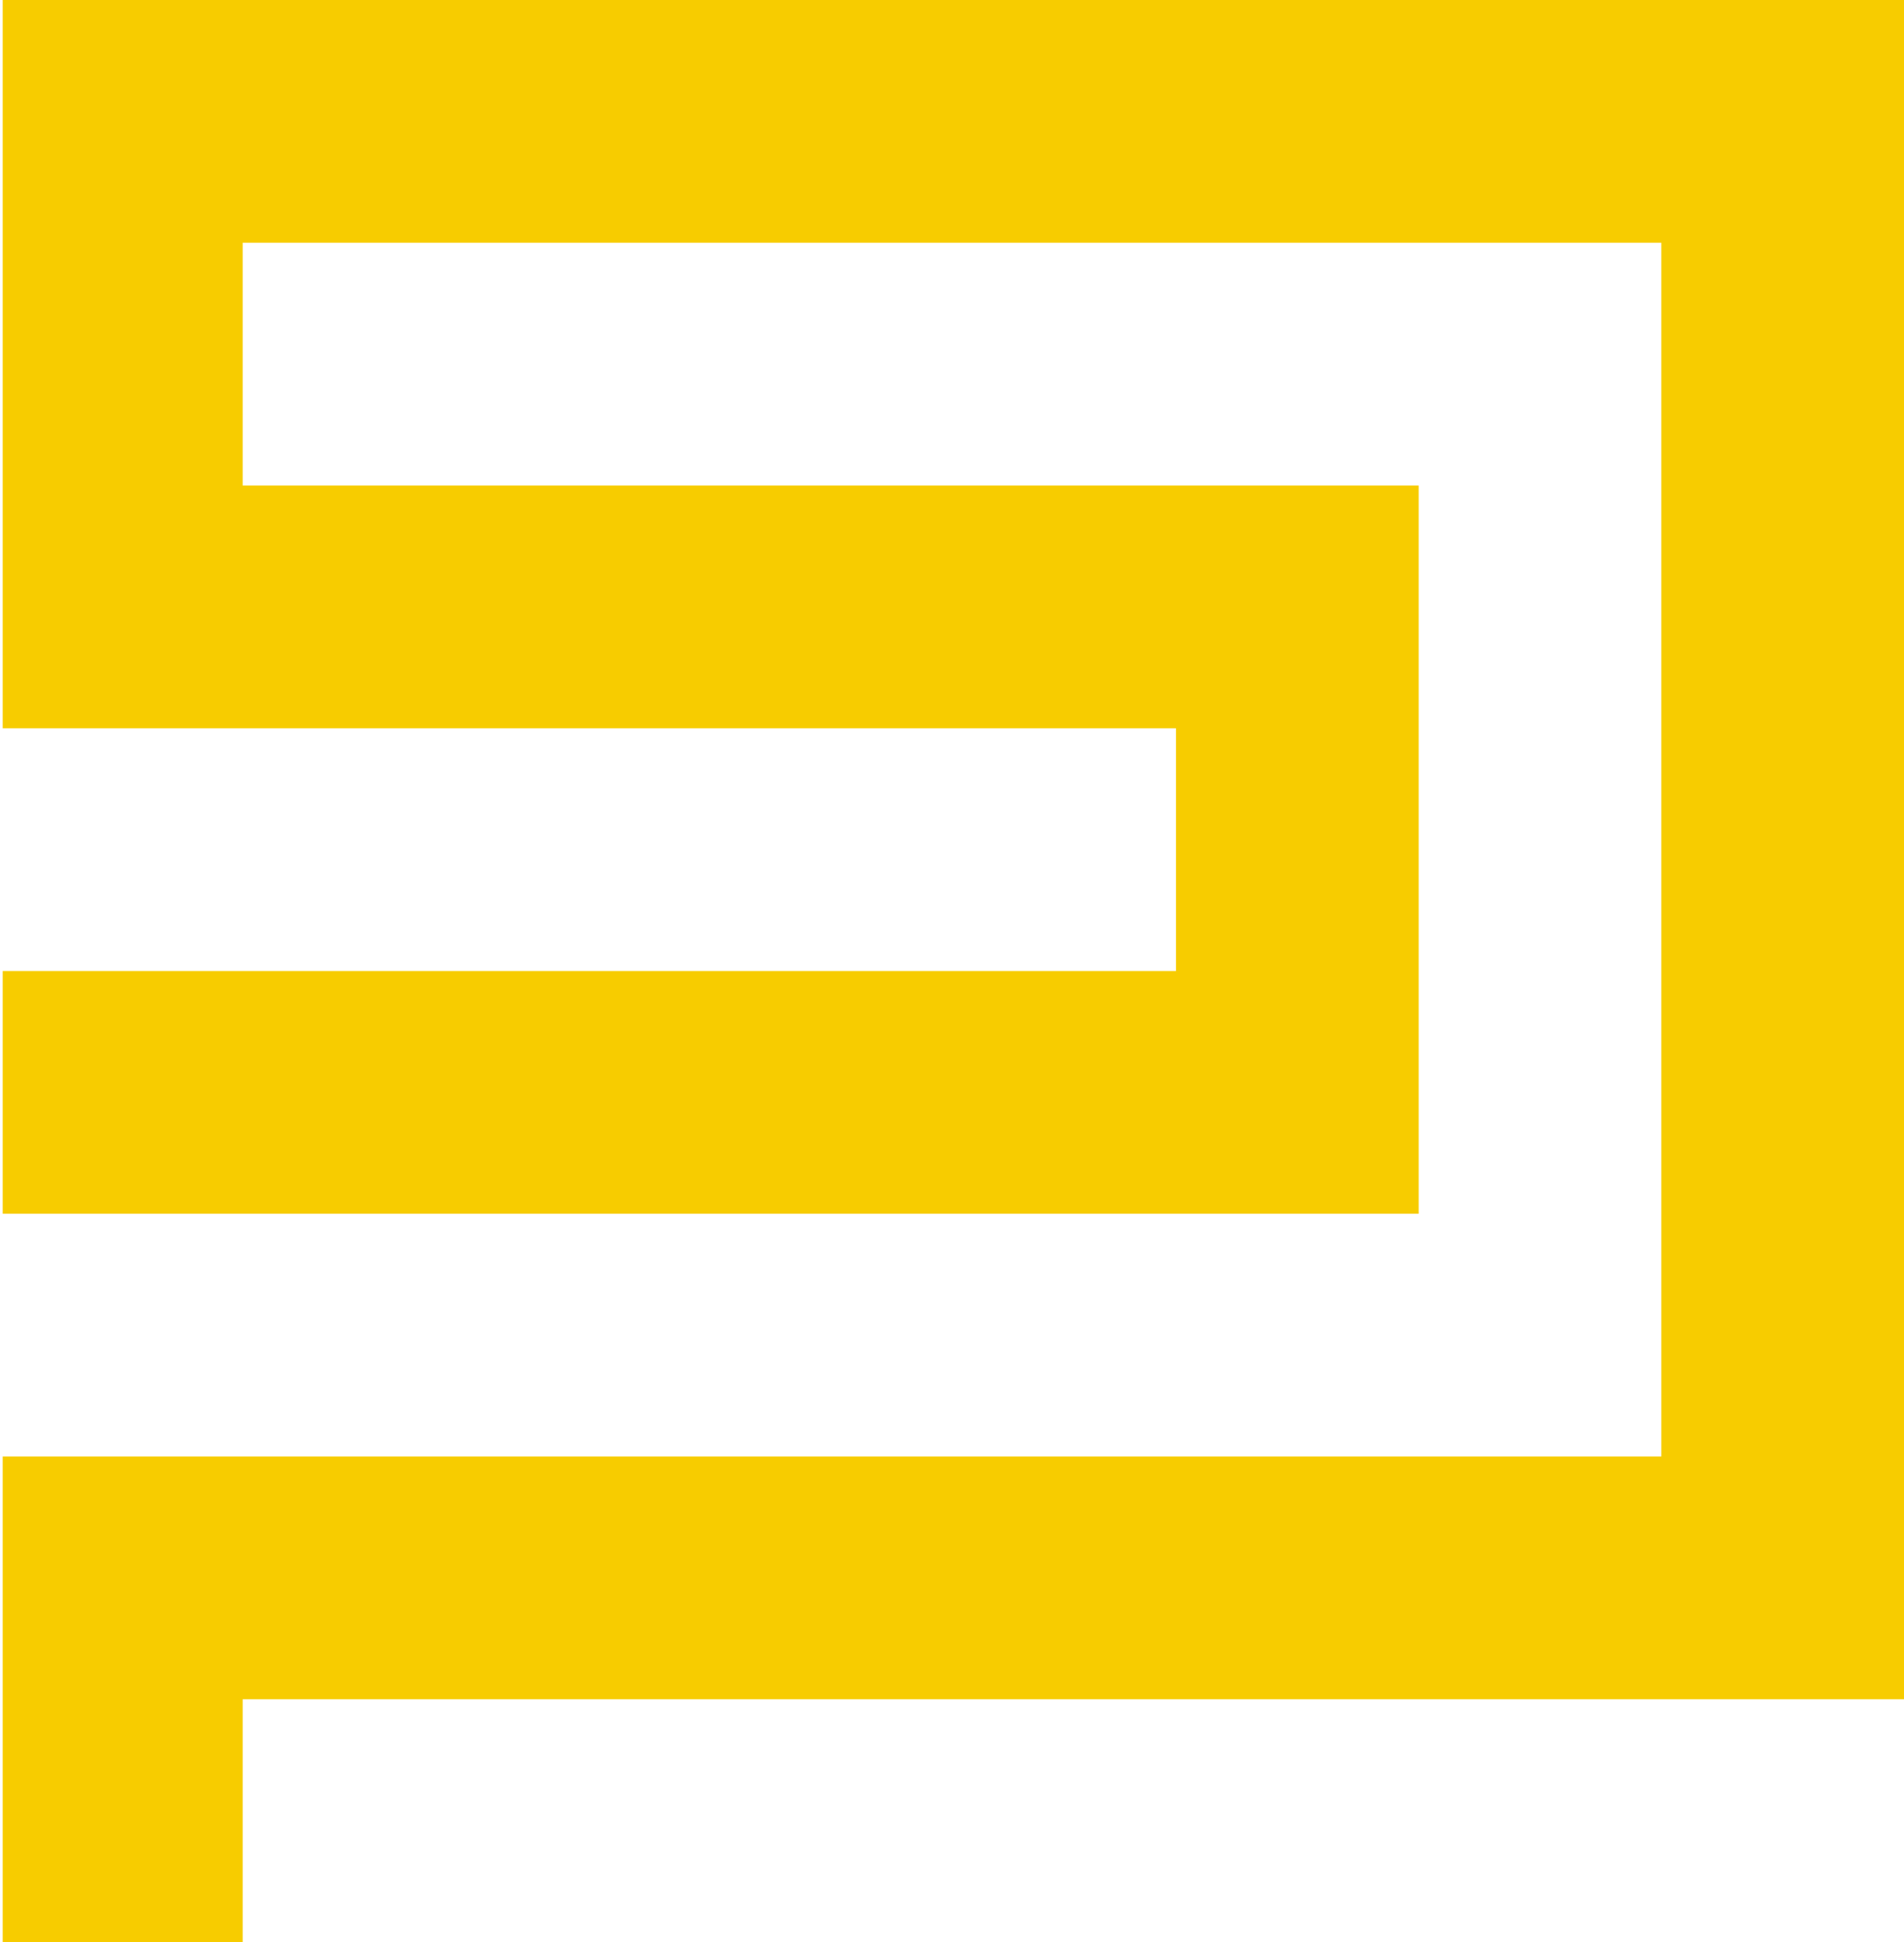
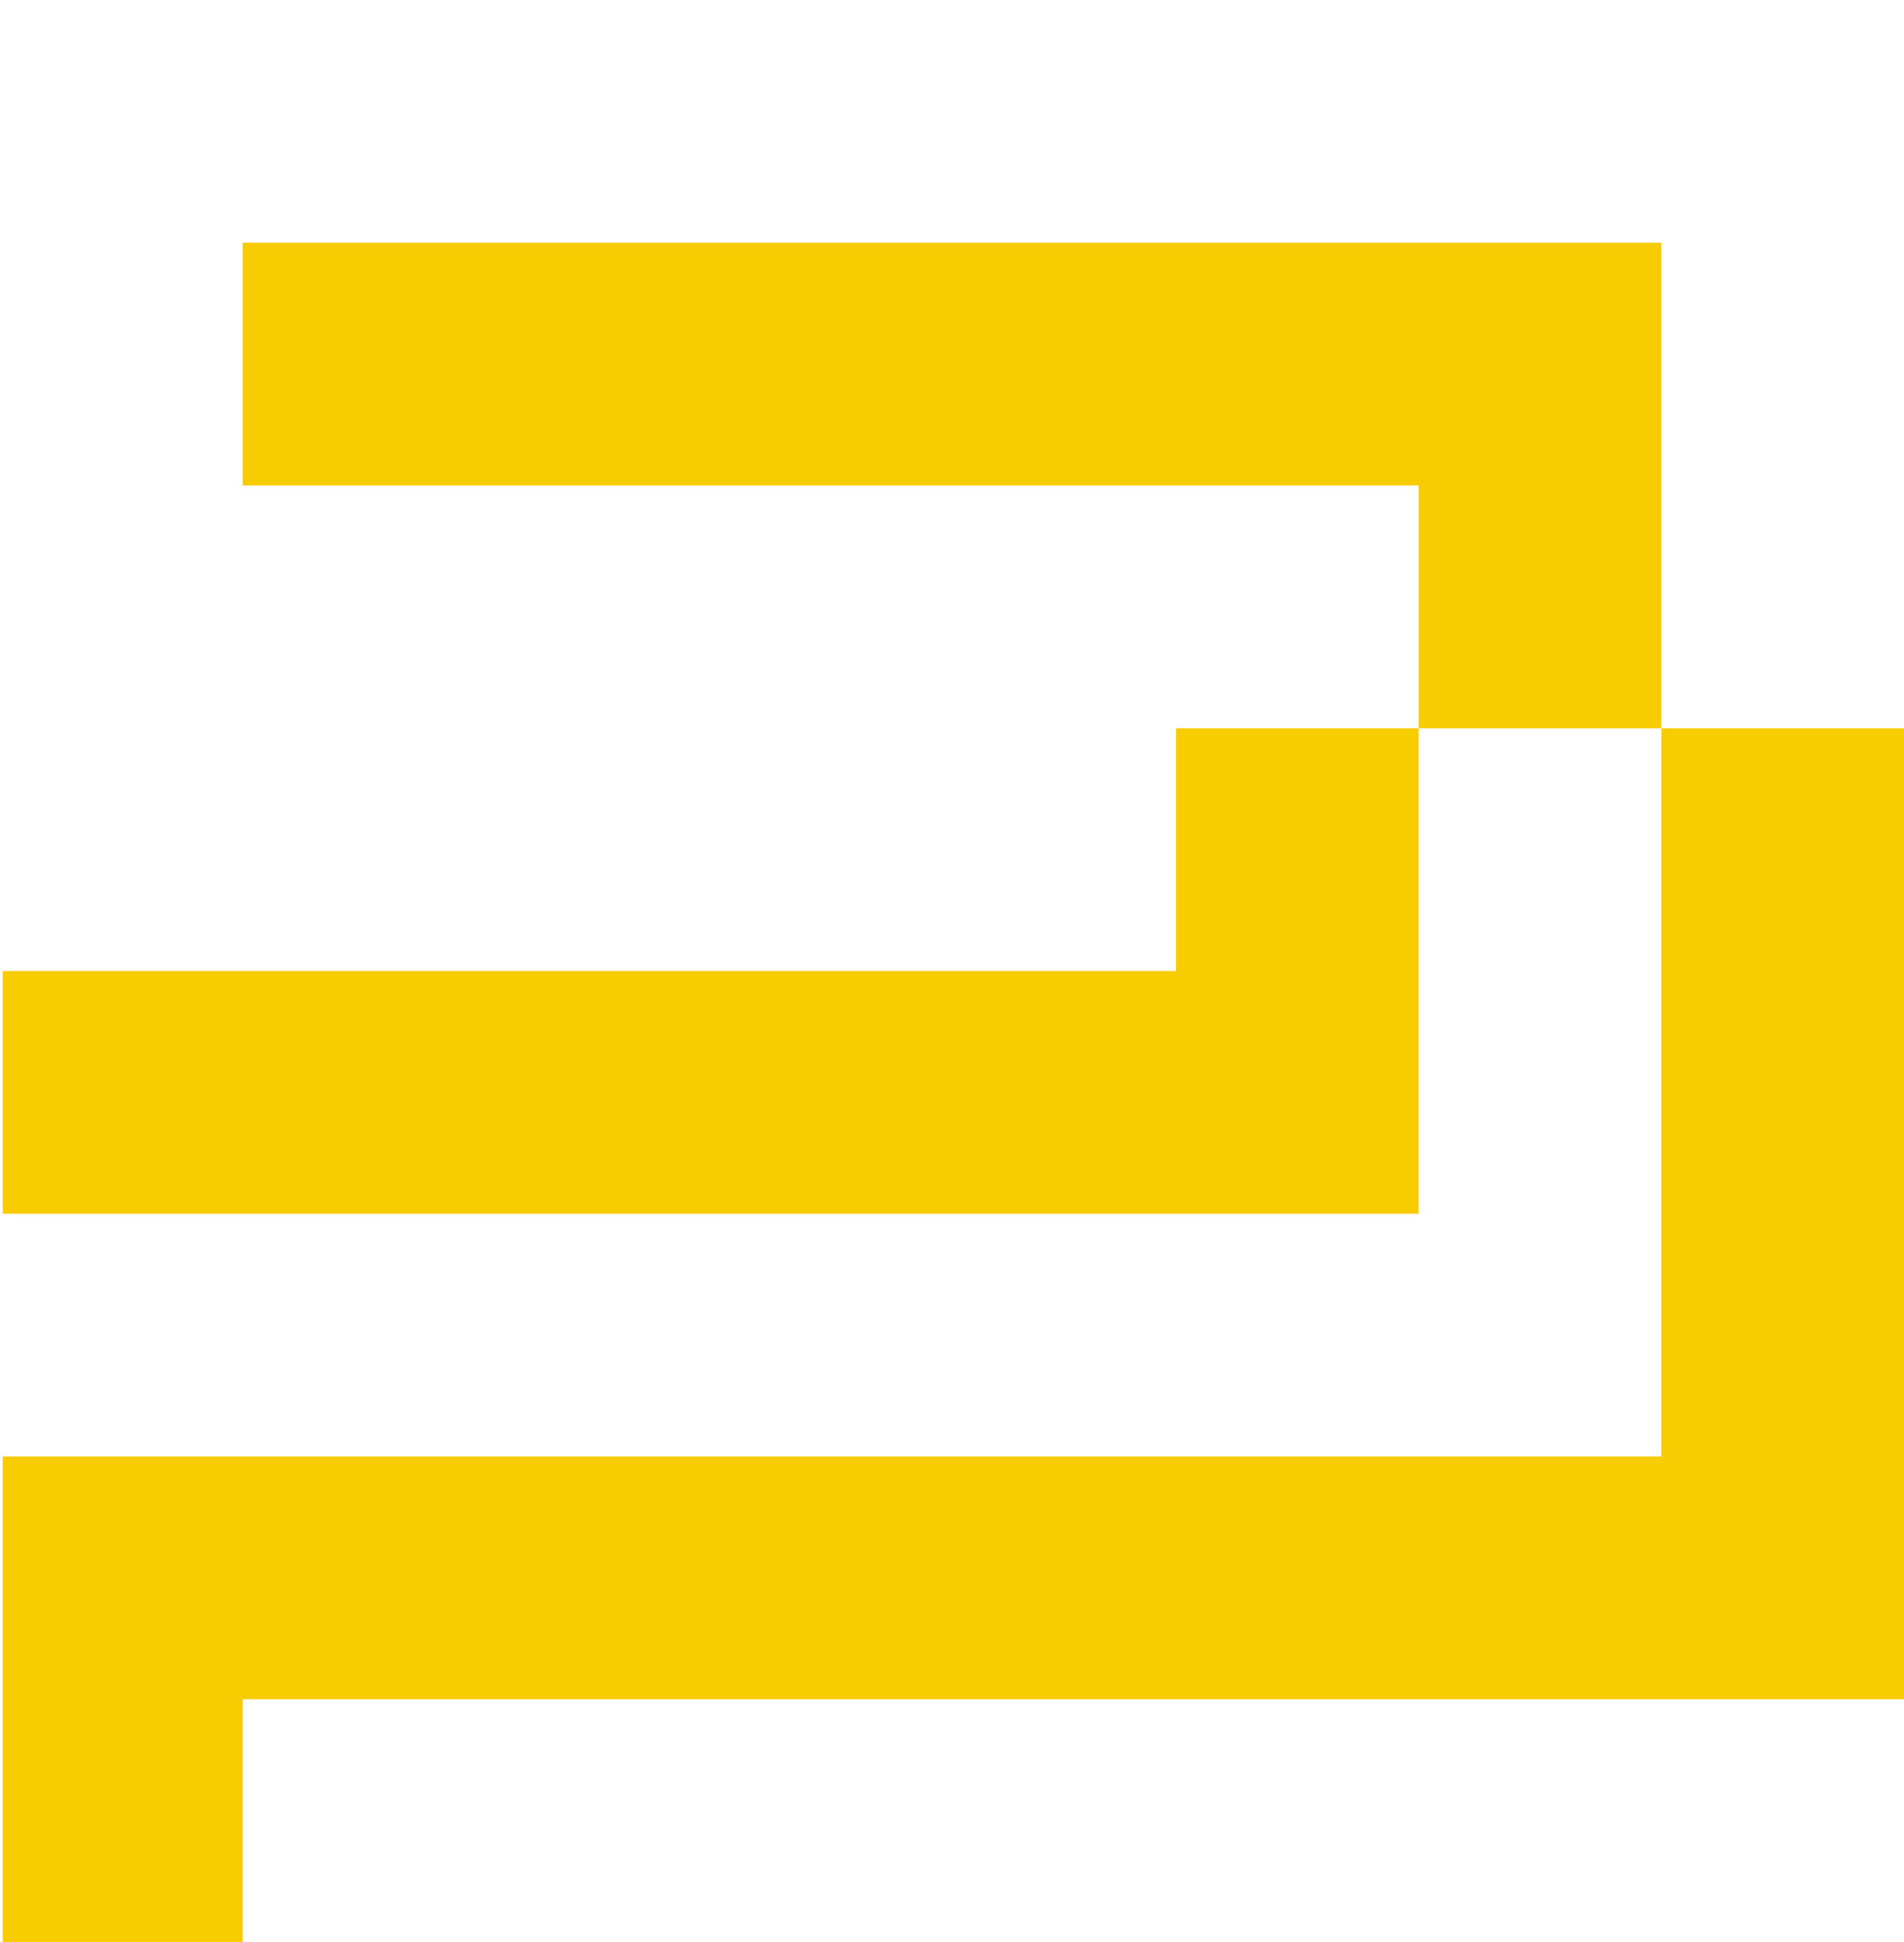
<svg xmlns="http://www.w3.org/2000/svg" width="102" height="104">
  <defs>
    <linearGradient id="a" gradientUnits="userSpaceOnUse">
      <stop style="stop-color:#f25743" offset="0" />
      <stop style="stop-color:#eb3648" offset=".5" />
    </linearGradient>
  </defs>
-   <path fill="#f7cc00" d="M.144 104V78H89V13H13v13h63v39H.144V52H63V39H.144V-.027H102V91H13v13H.144z" />
+   <path fill="#f7cc00" d="M.144 104V78H89V13H13v13h63v39H.144V52H63V39H.144H102V91H13v13H.144z" />
</svg>